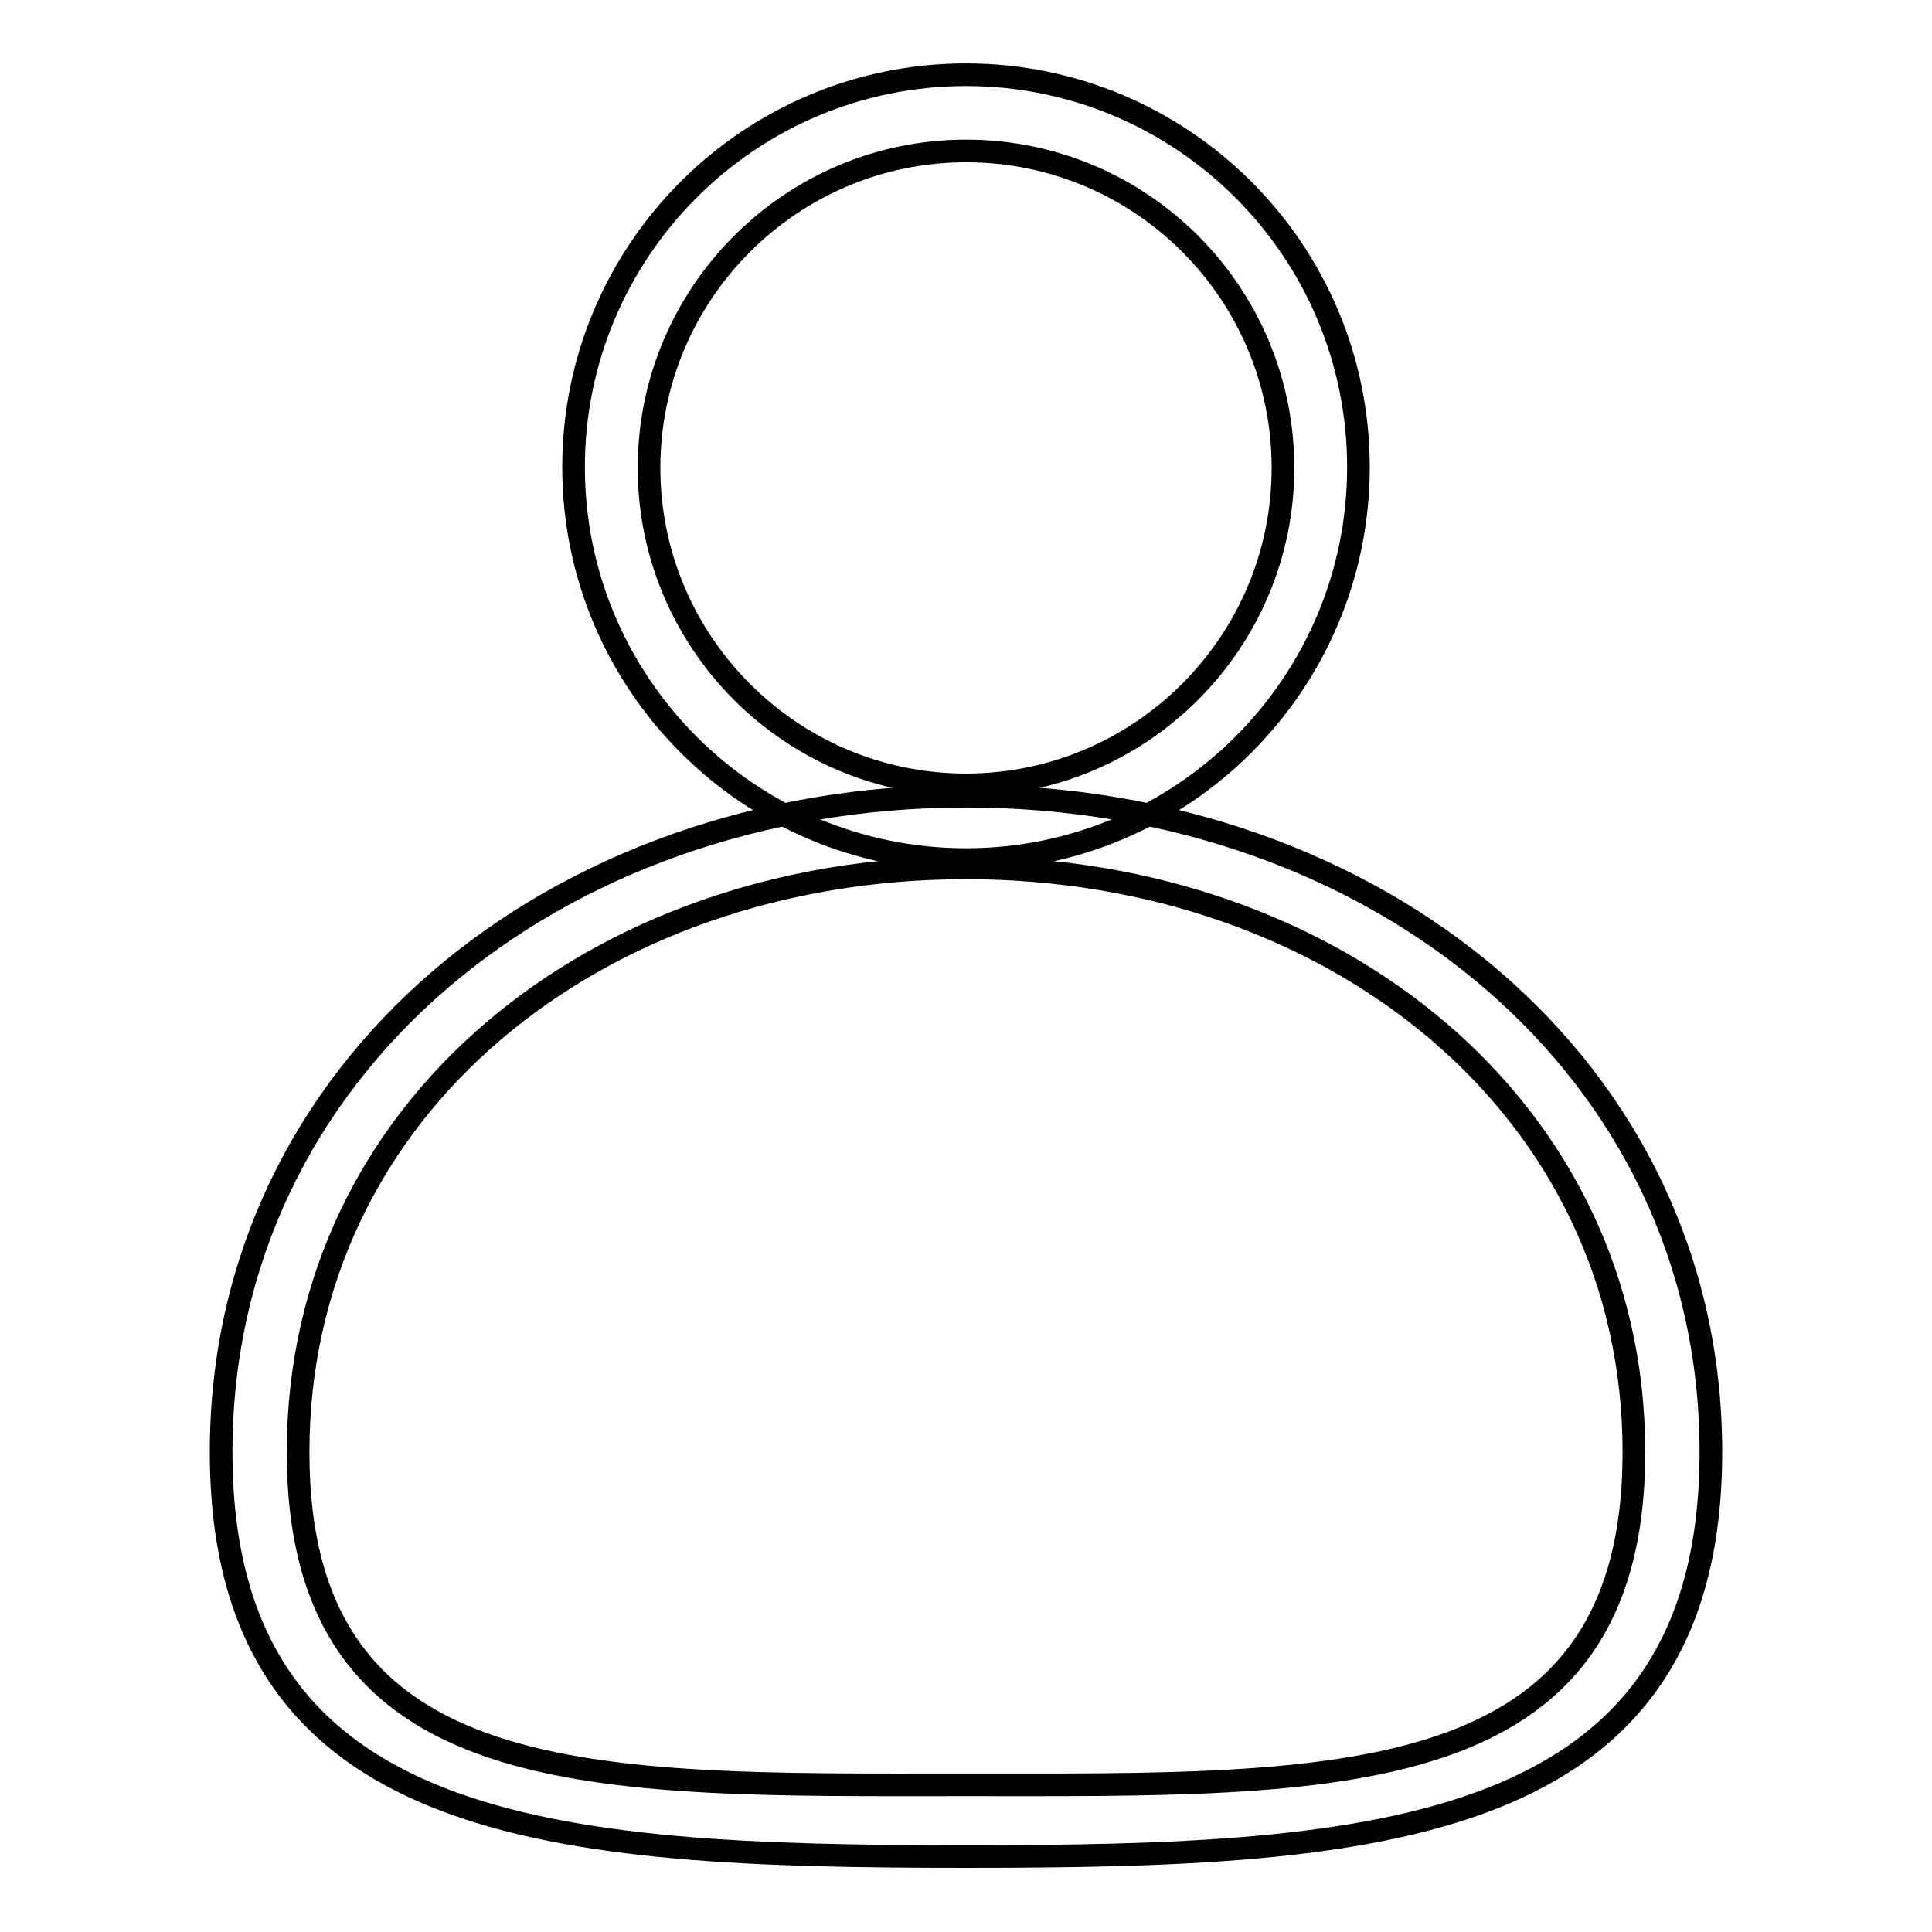
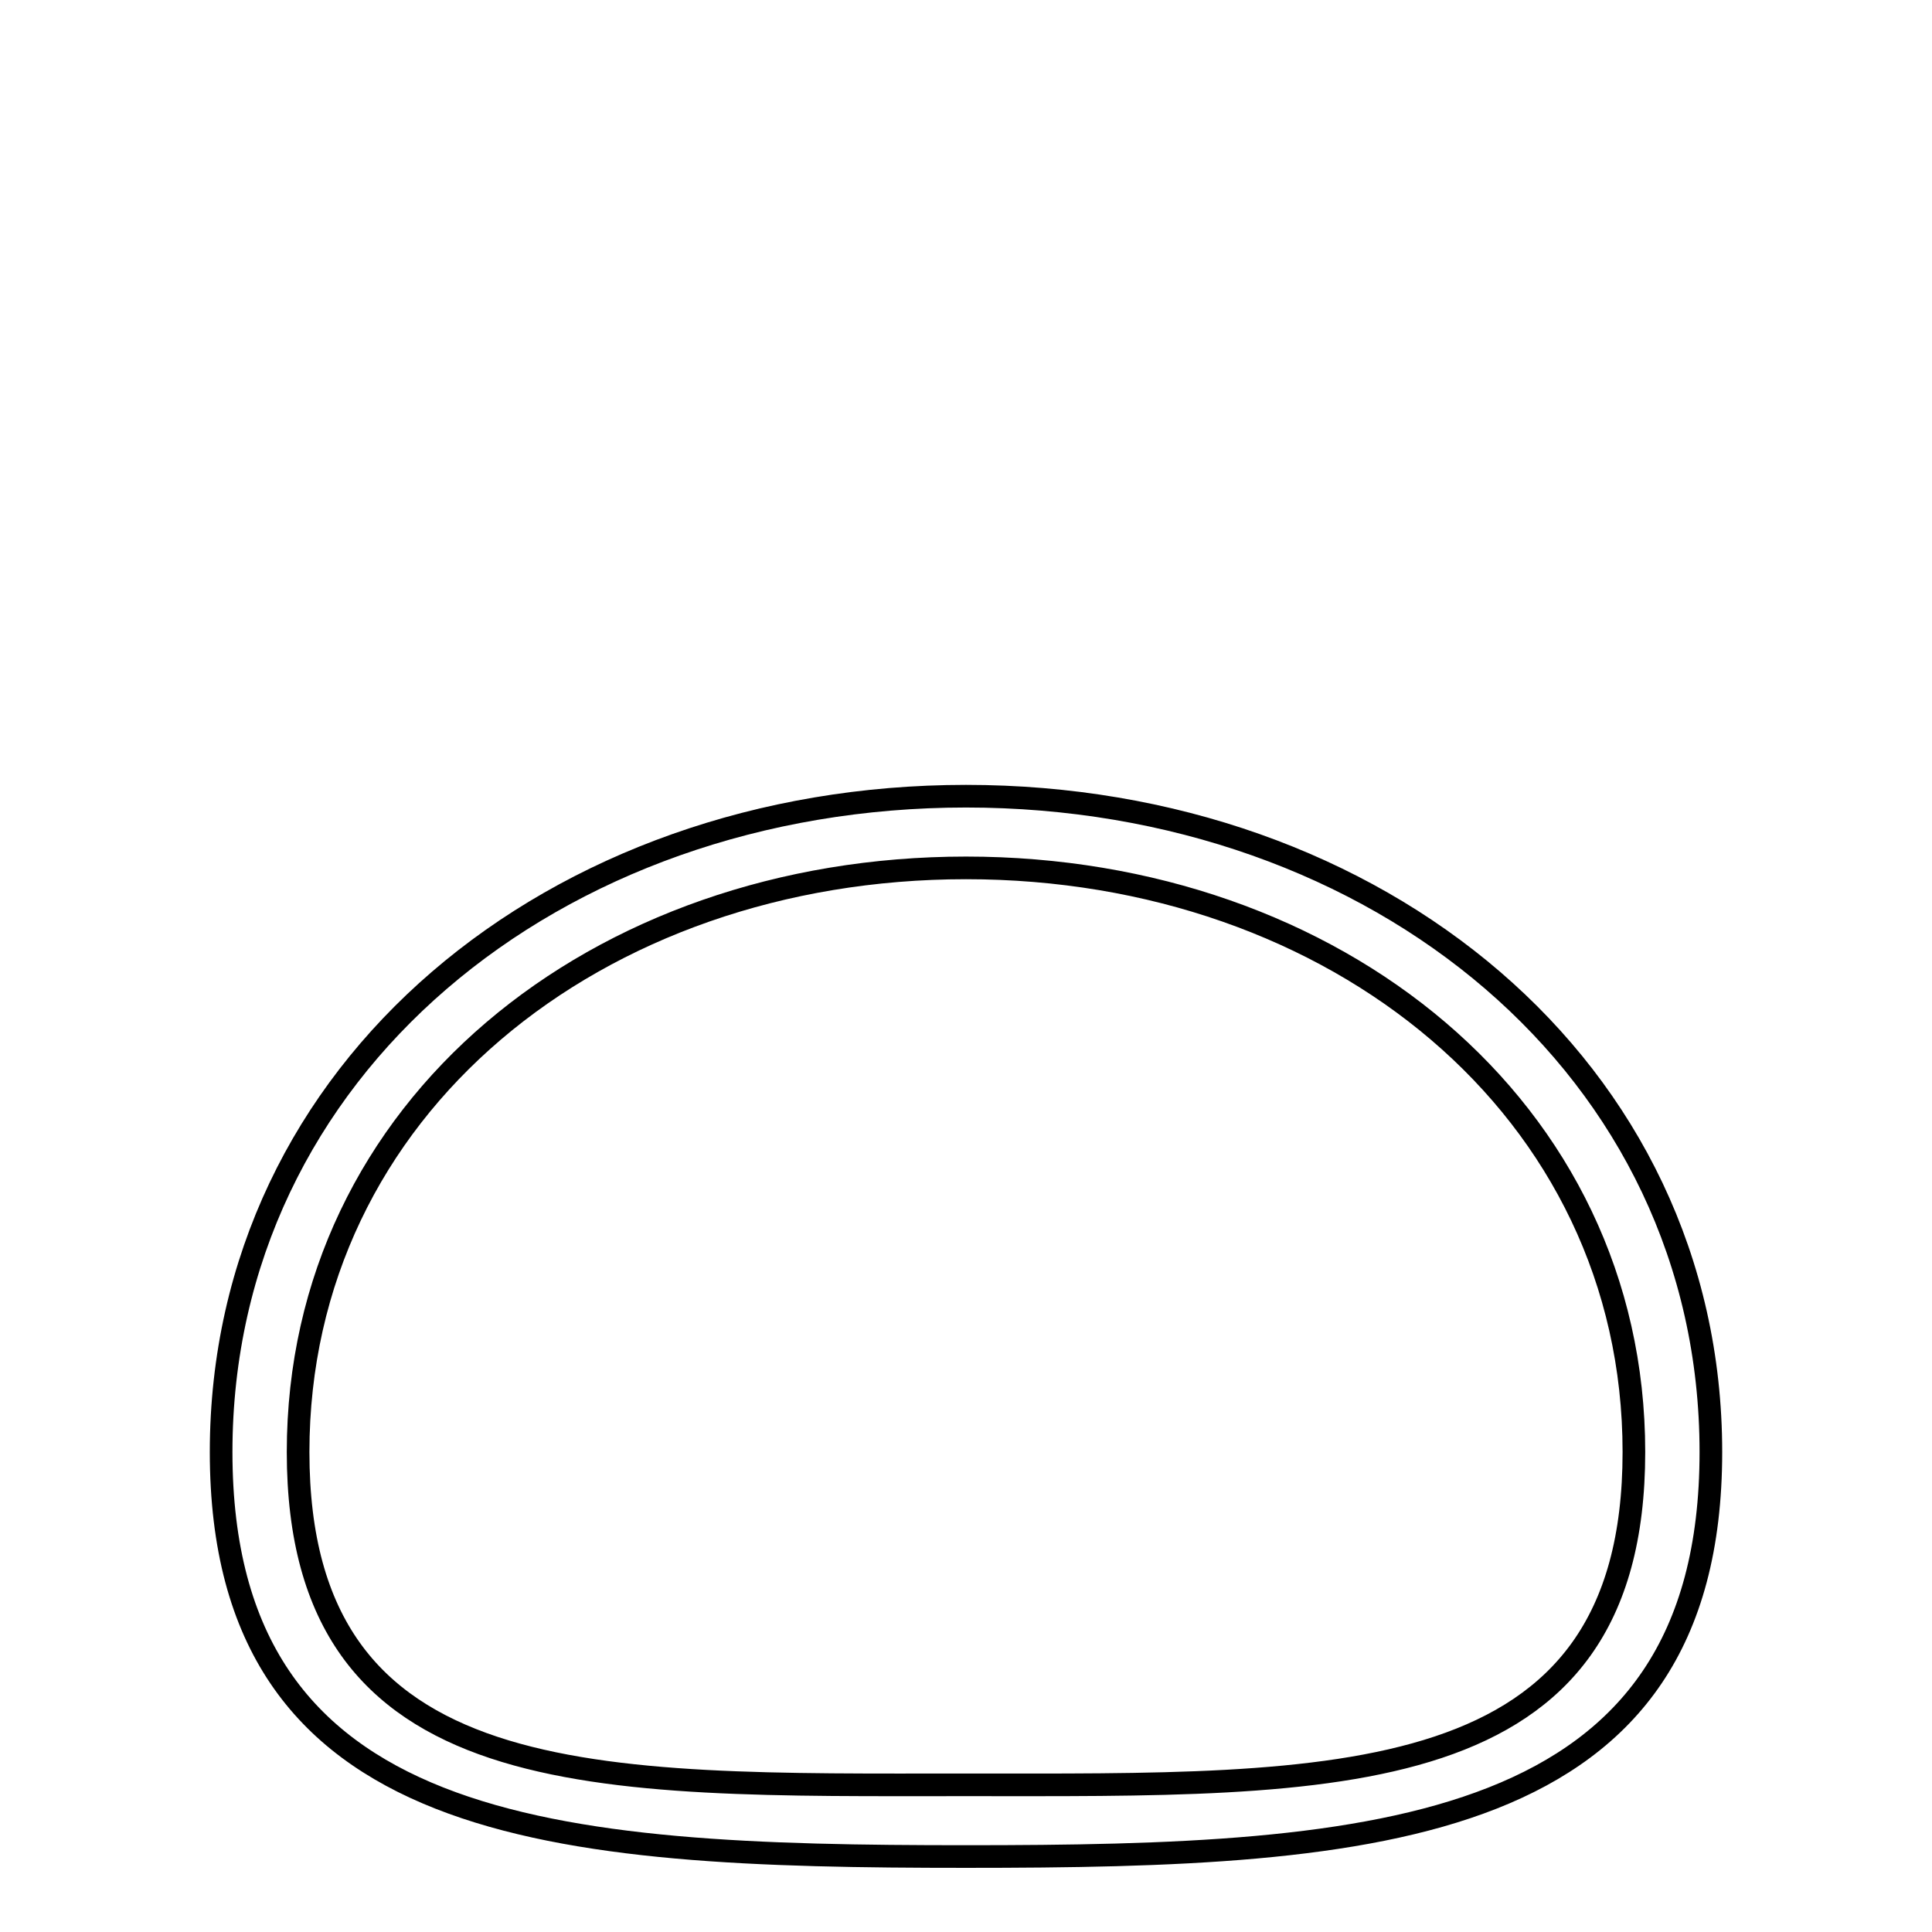
<svg xmlns="http://www.w3.org/2000/svg" version="1.1" x="0px" y="0px" viewBox="0 0 256 256" enable-background="new 0 0 256 256" xml:space="preserve">
  <g>
    <g>
-       <path stroke-width="3" fill-opacity="0" stroke="#000000" d="M128,113.9c-28.7,0-52-23.3-52-52c0-28.7,23.3-52,52-52c28.7,0,52,23.3,52,52C180,90.6,156.7,113.9,128,113.9z M128,20c-23.1,0-42,18.8-42,42c0,23.1,18.8,42,42,42c23.1,0,42-18.8,42-42C170,38.8,151.2,20,128,20z" />
      <path stroke-width="3" fill-opacity="0" stroke="#000000" d="M128,246c54.5,0,98.7-2.8,98.7-53.6s-44.2-86.9-98.7-86.9c-54.5,0-98.7,36.1-98.7,86.9S73.5,246,128,246z M128,115c48.9,0,88.5,31.9,88.5,77.4s-39.6,44.1-88.5,44.1c-48.9,0-88.5,1.5-88.5-44.1S79.1,115,128,115z" />
    </g>
  </g>
</svg>